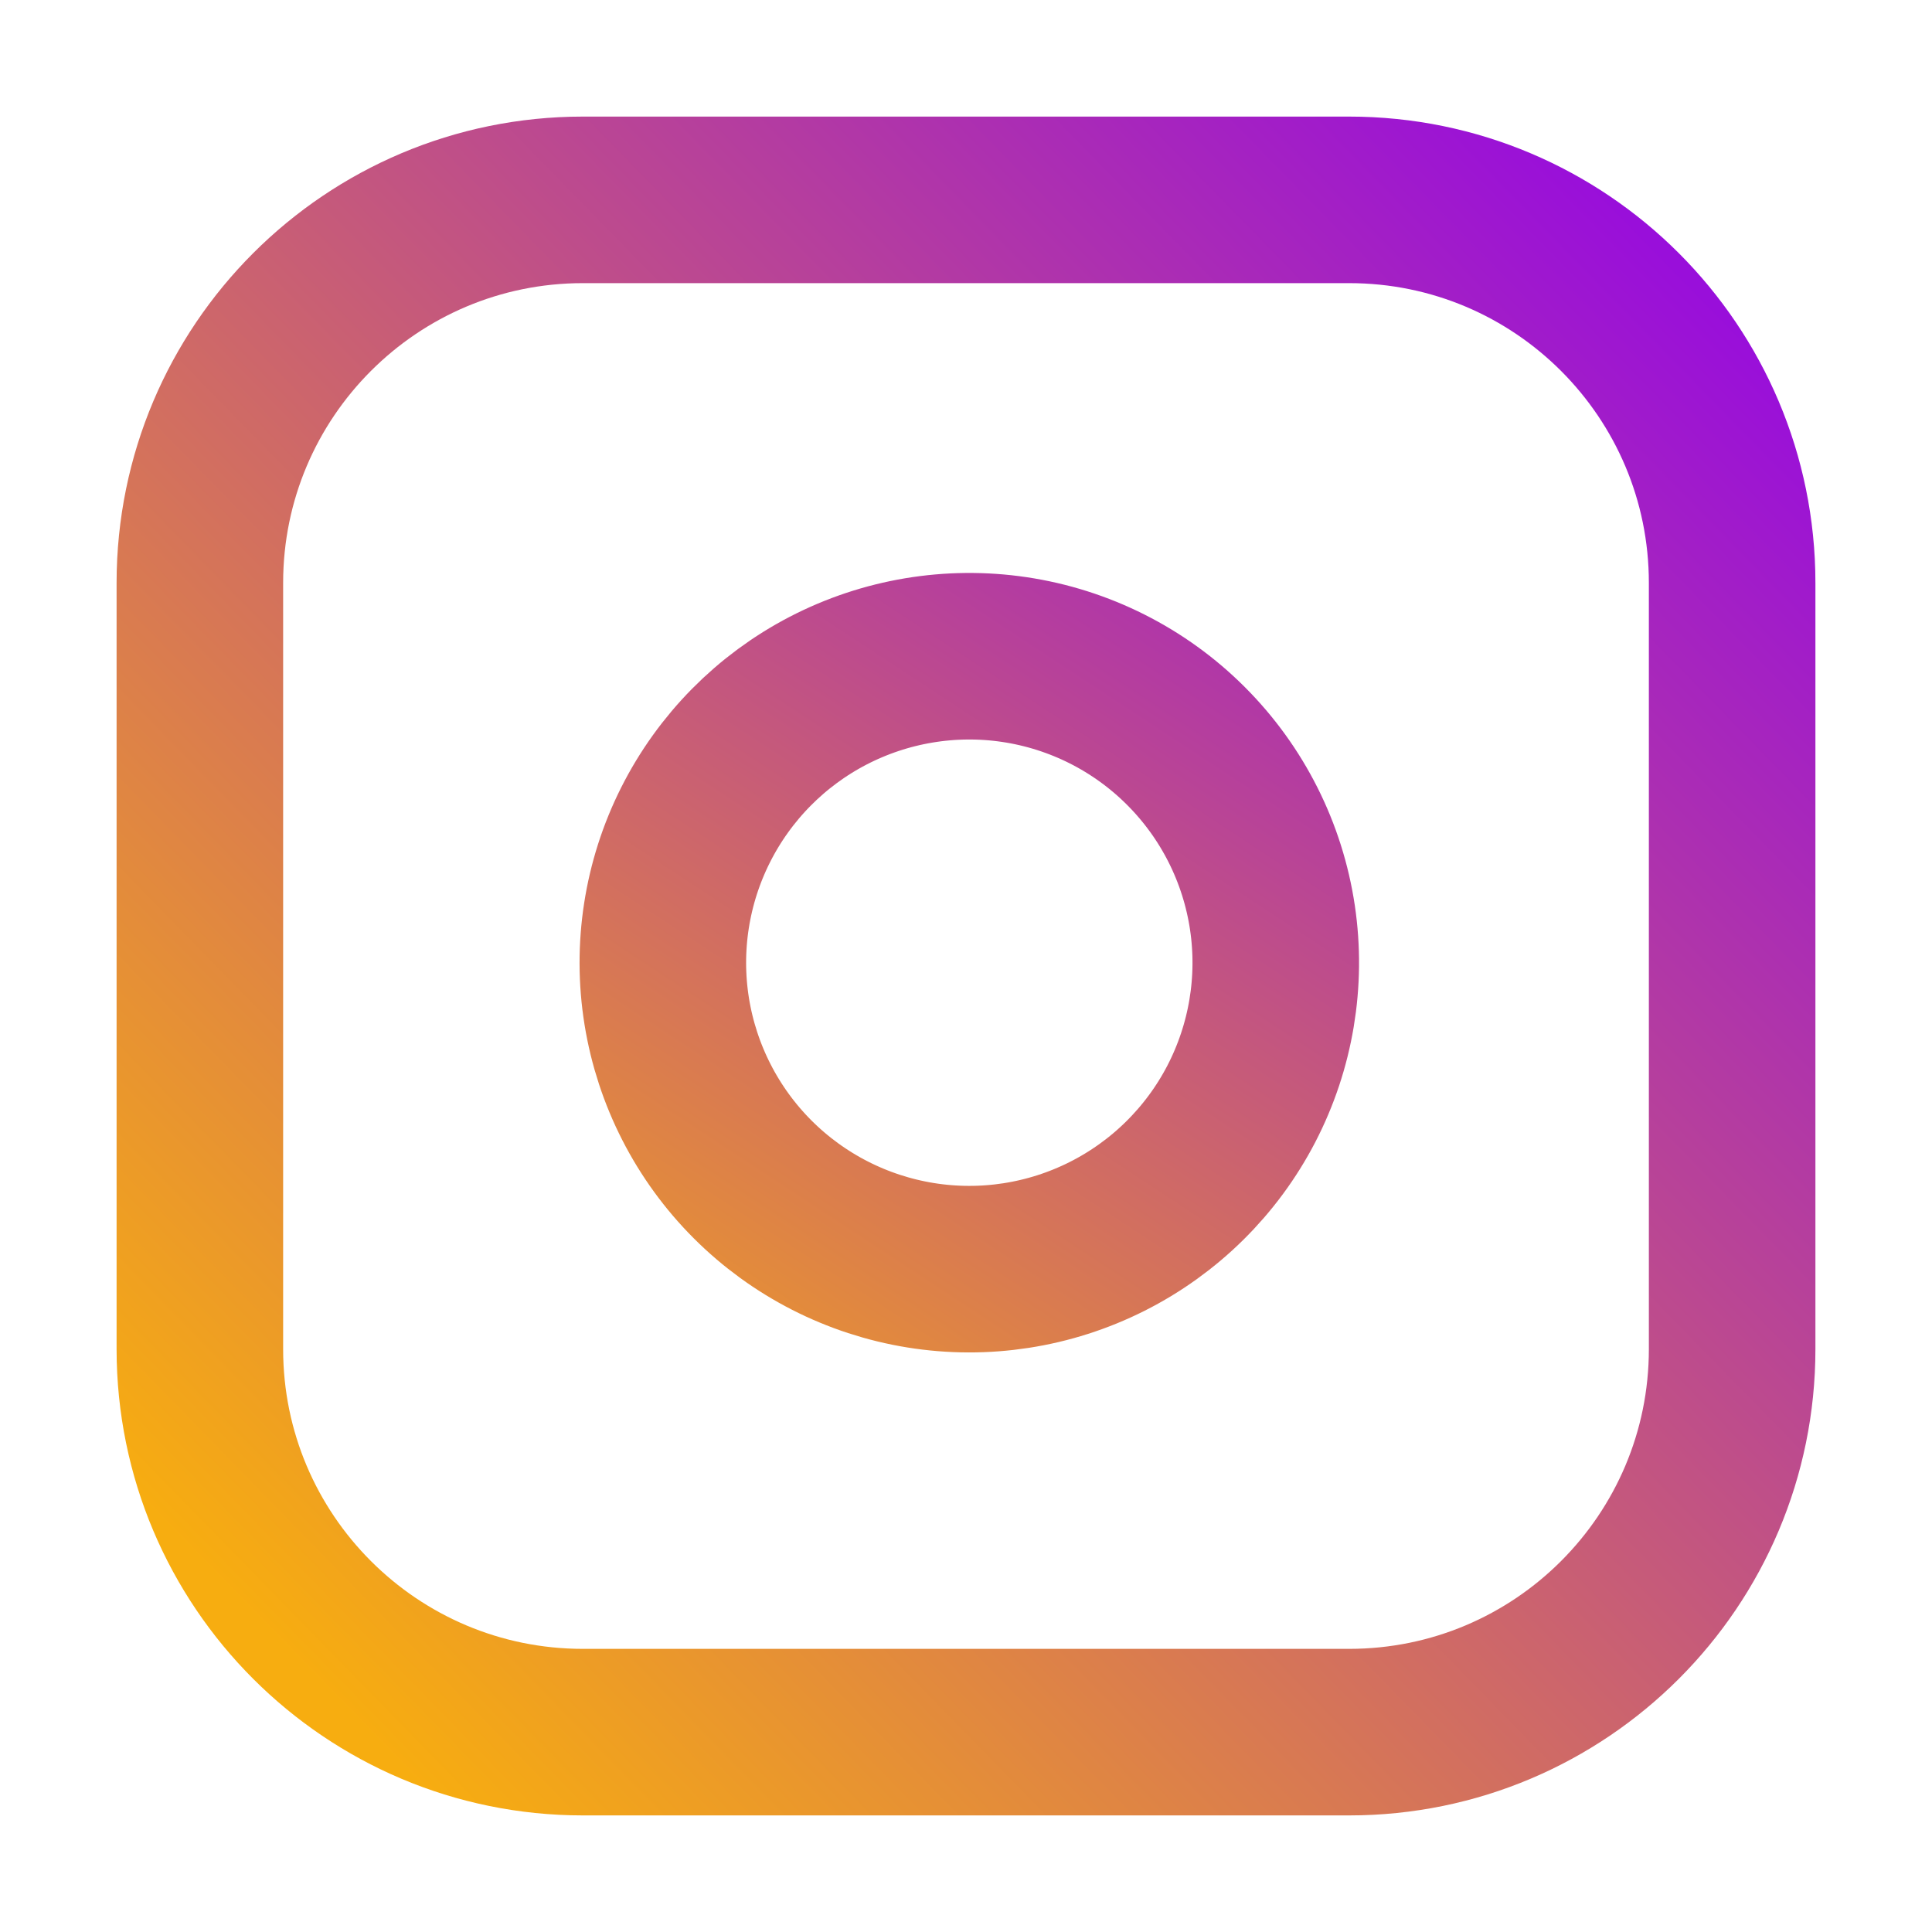
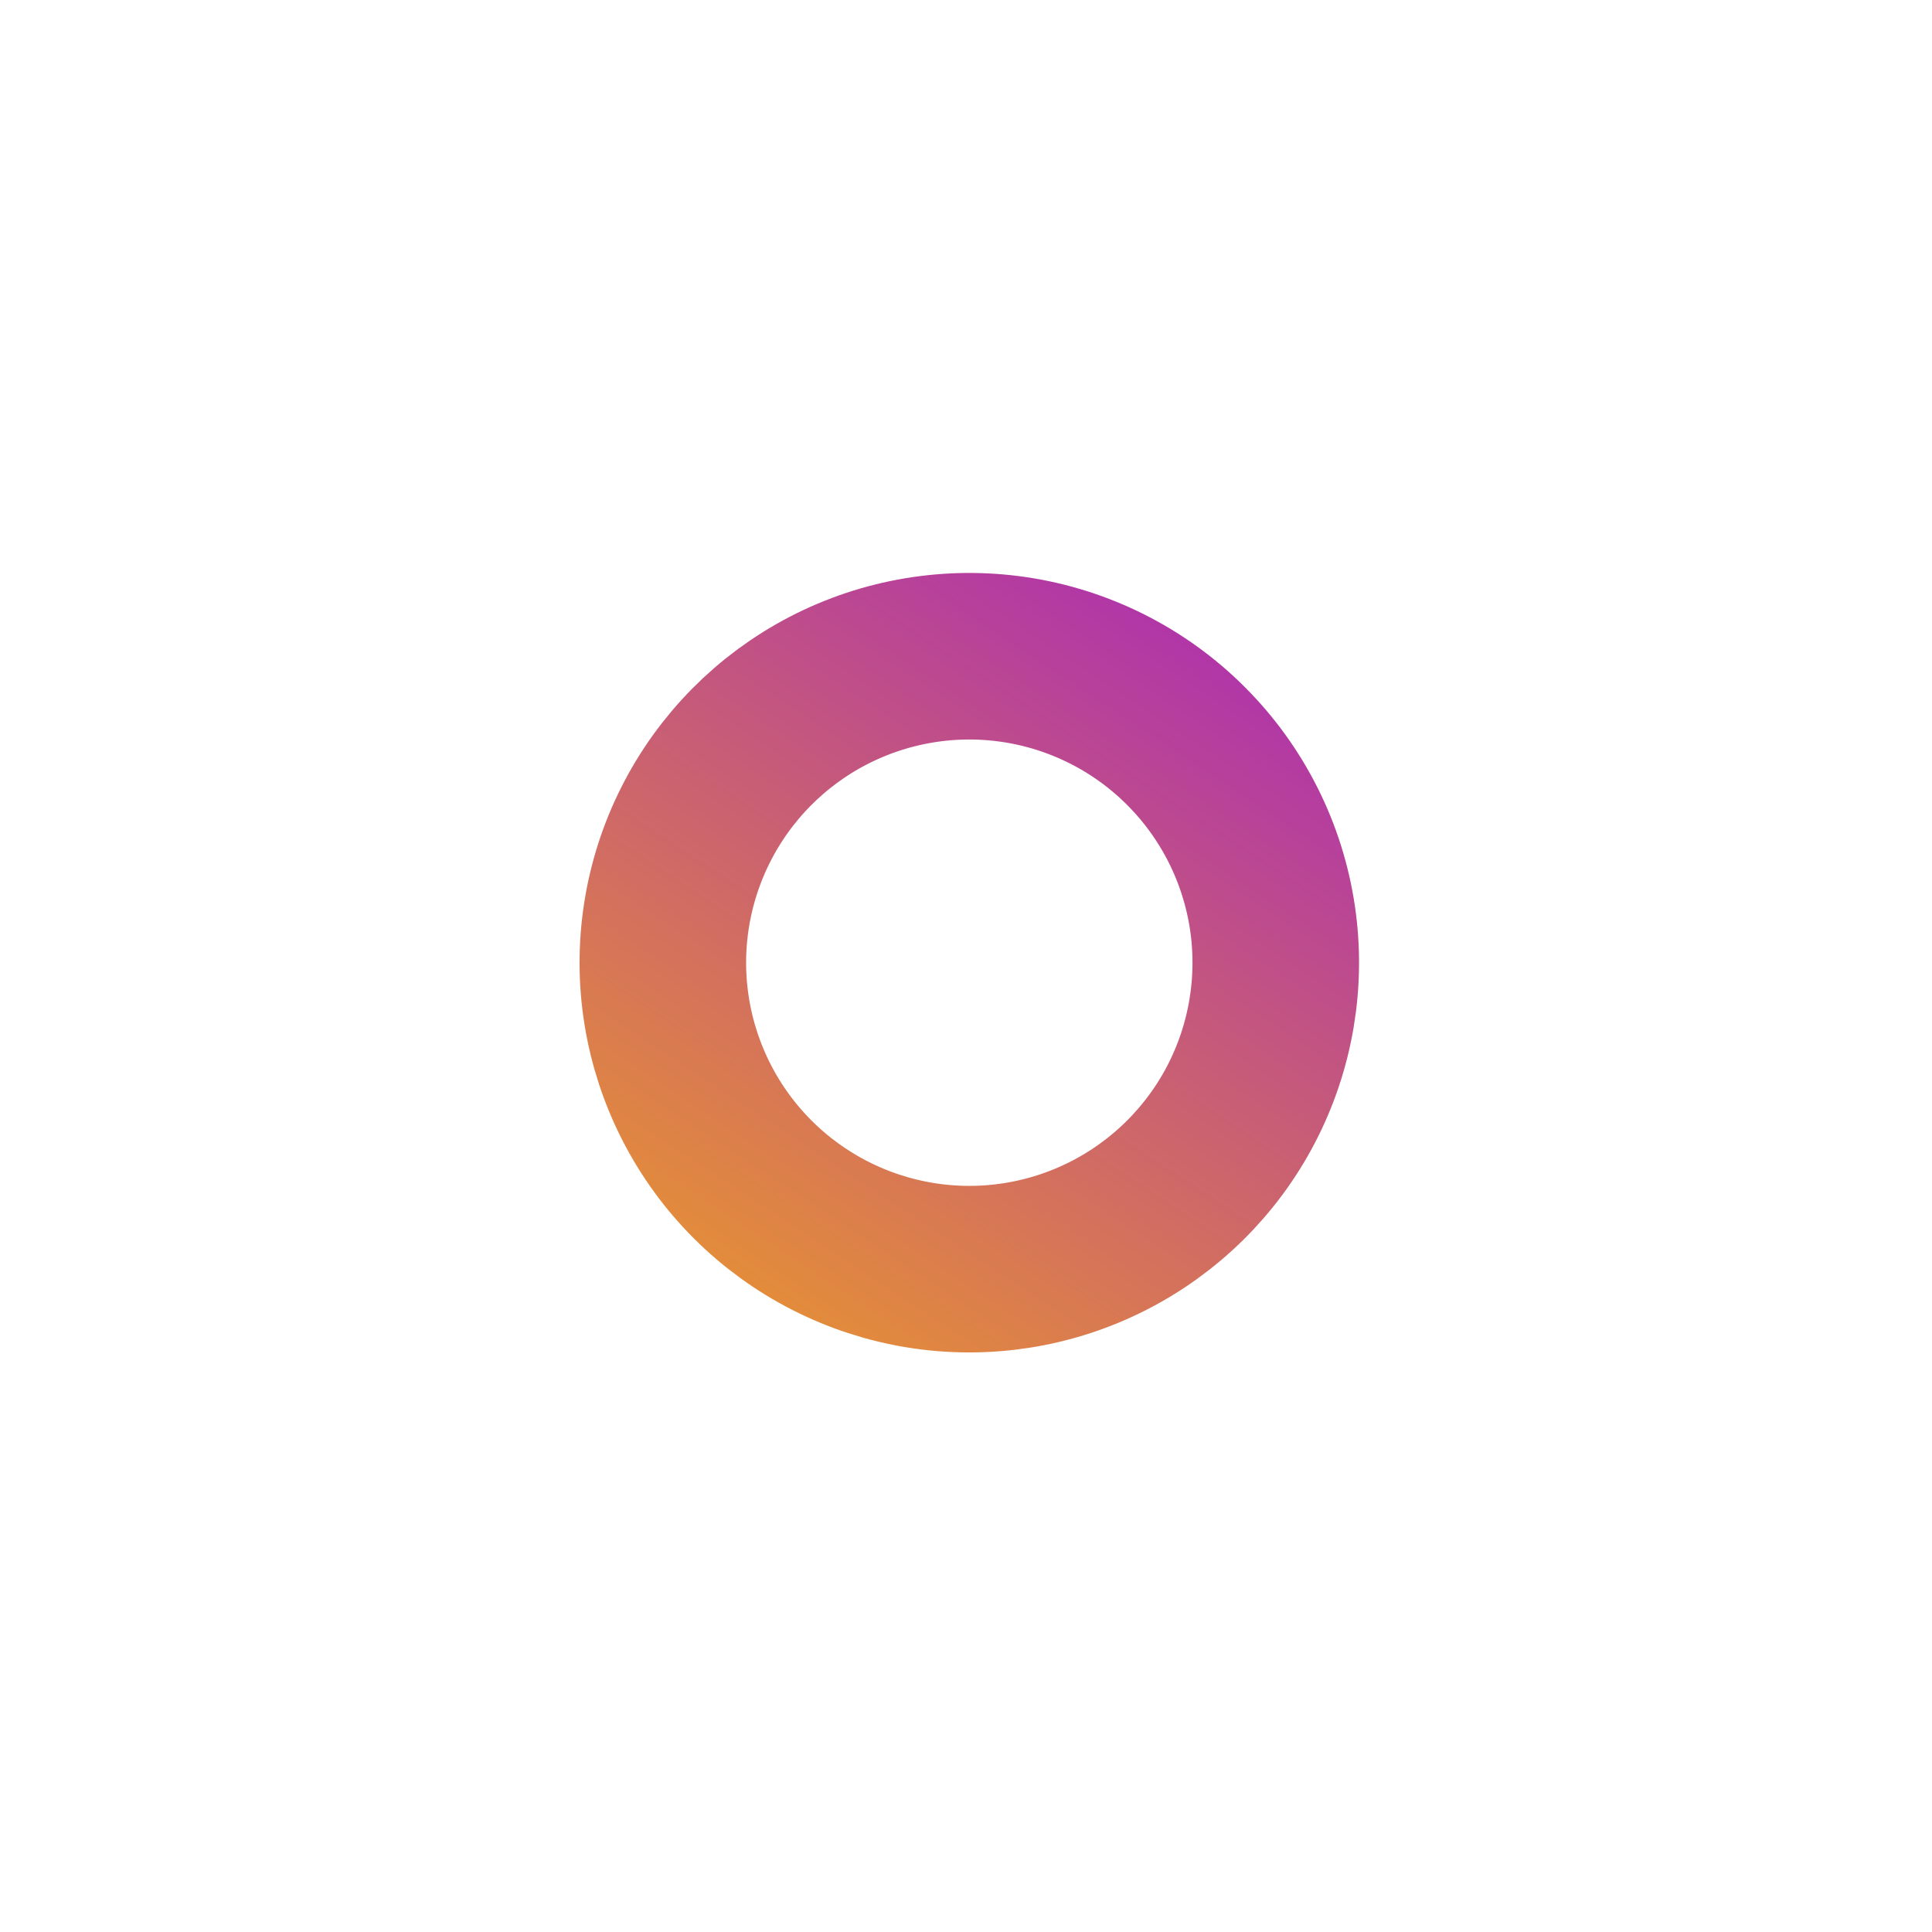
<svg xmlns="http://www.w3.org/2000/svg" width="29" height="29" viewBox="0 0 29 29" fill="none">
-   <path d="M20.25 3H8.75C5.574 3 3 5.574 3 8.75V20.25C3 23.426 5.574 26 8.75 26H20.25C23.426 26 26 23.426 26 20.25V8.75C26 5.574 23.426 3 20.25 3Z" stroke="url(#paint0_linear)" stroke-width="2.5" stroke-linecap="round" stroke-linejoin="round" />
  <path d="M19.1 13.776C19.242 14.733 19.078 15.71 18.633 16.569C18.187 17.428 17.482 18.124 16.618 18.559C15.754 18.994 14.774 19.146 13.819 18.992C12.864 18.838 11.981 18.387 11.297 17.703C10.613 17.019 10.162 16.136 10.008 15.181C9.854 14.226 10.006 13.246 10.441 12.382C10.876 11.518 11.572 10.813 12.431 10.367C13.29 9.922 14.267 9.758 15.225 9.9C16.201 10.045 17.105 10.5 17.802 11.198C18.5 11.896 18.955 12.799 19.1 13.776Z" stroke="url(#paint1_linear)" stroke-width="2.5" stroke-linecap="round" stroke-linejoin="round" />
  <defs>
    <linearGradient id="paint0_linear" x1="5" y1="25.5" x2="27" y2="4" gradientUnits="userSpaceOnUse">
      <stop stop-color="#F7AD10" />
      <stop offset="1" stop-color="#9508E3" />
    </linearGradient>
    <linearGradient id="paint1_linear" x1="8.5" y1="23" x2="21" y2="4" gradientUnits="userSpaceOnUse">
      <stop stop-color="#F7AD10" />
      <stop offset="1" stop-color="#9508E3" />
    </linearGradient>
  </defs>
</svg>